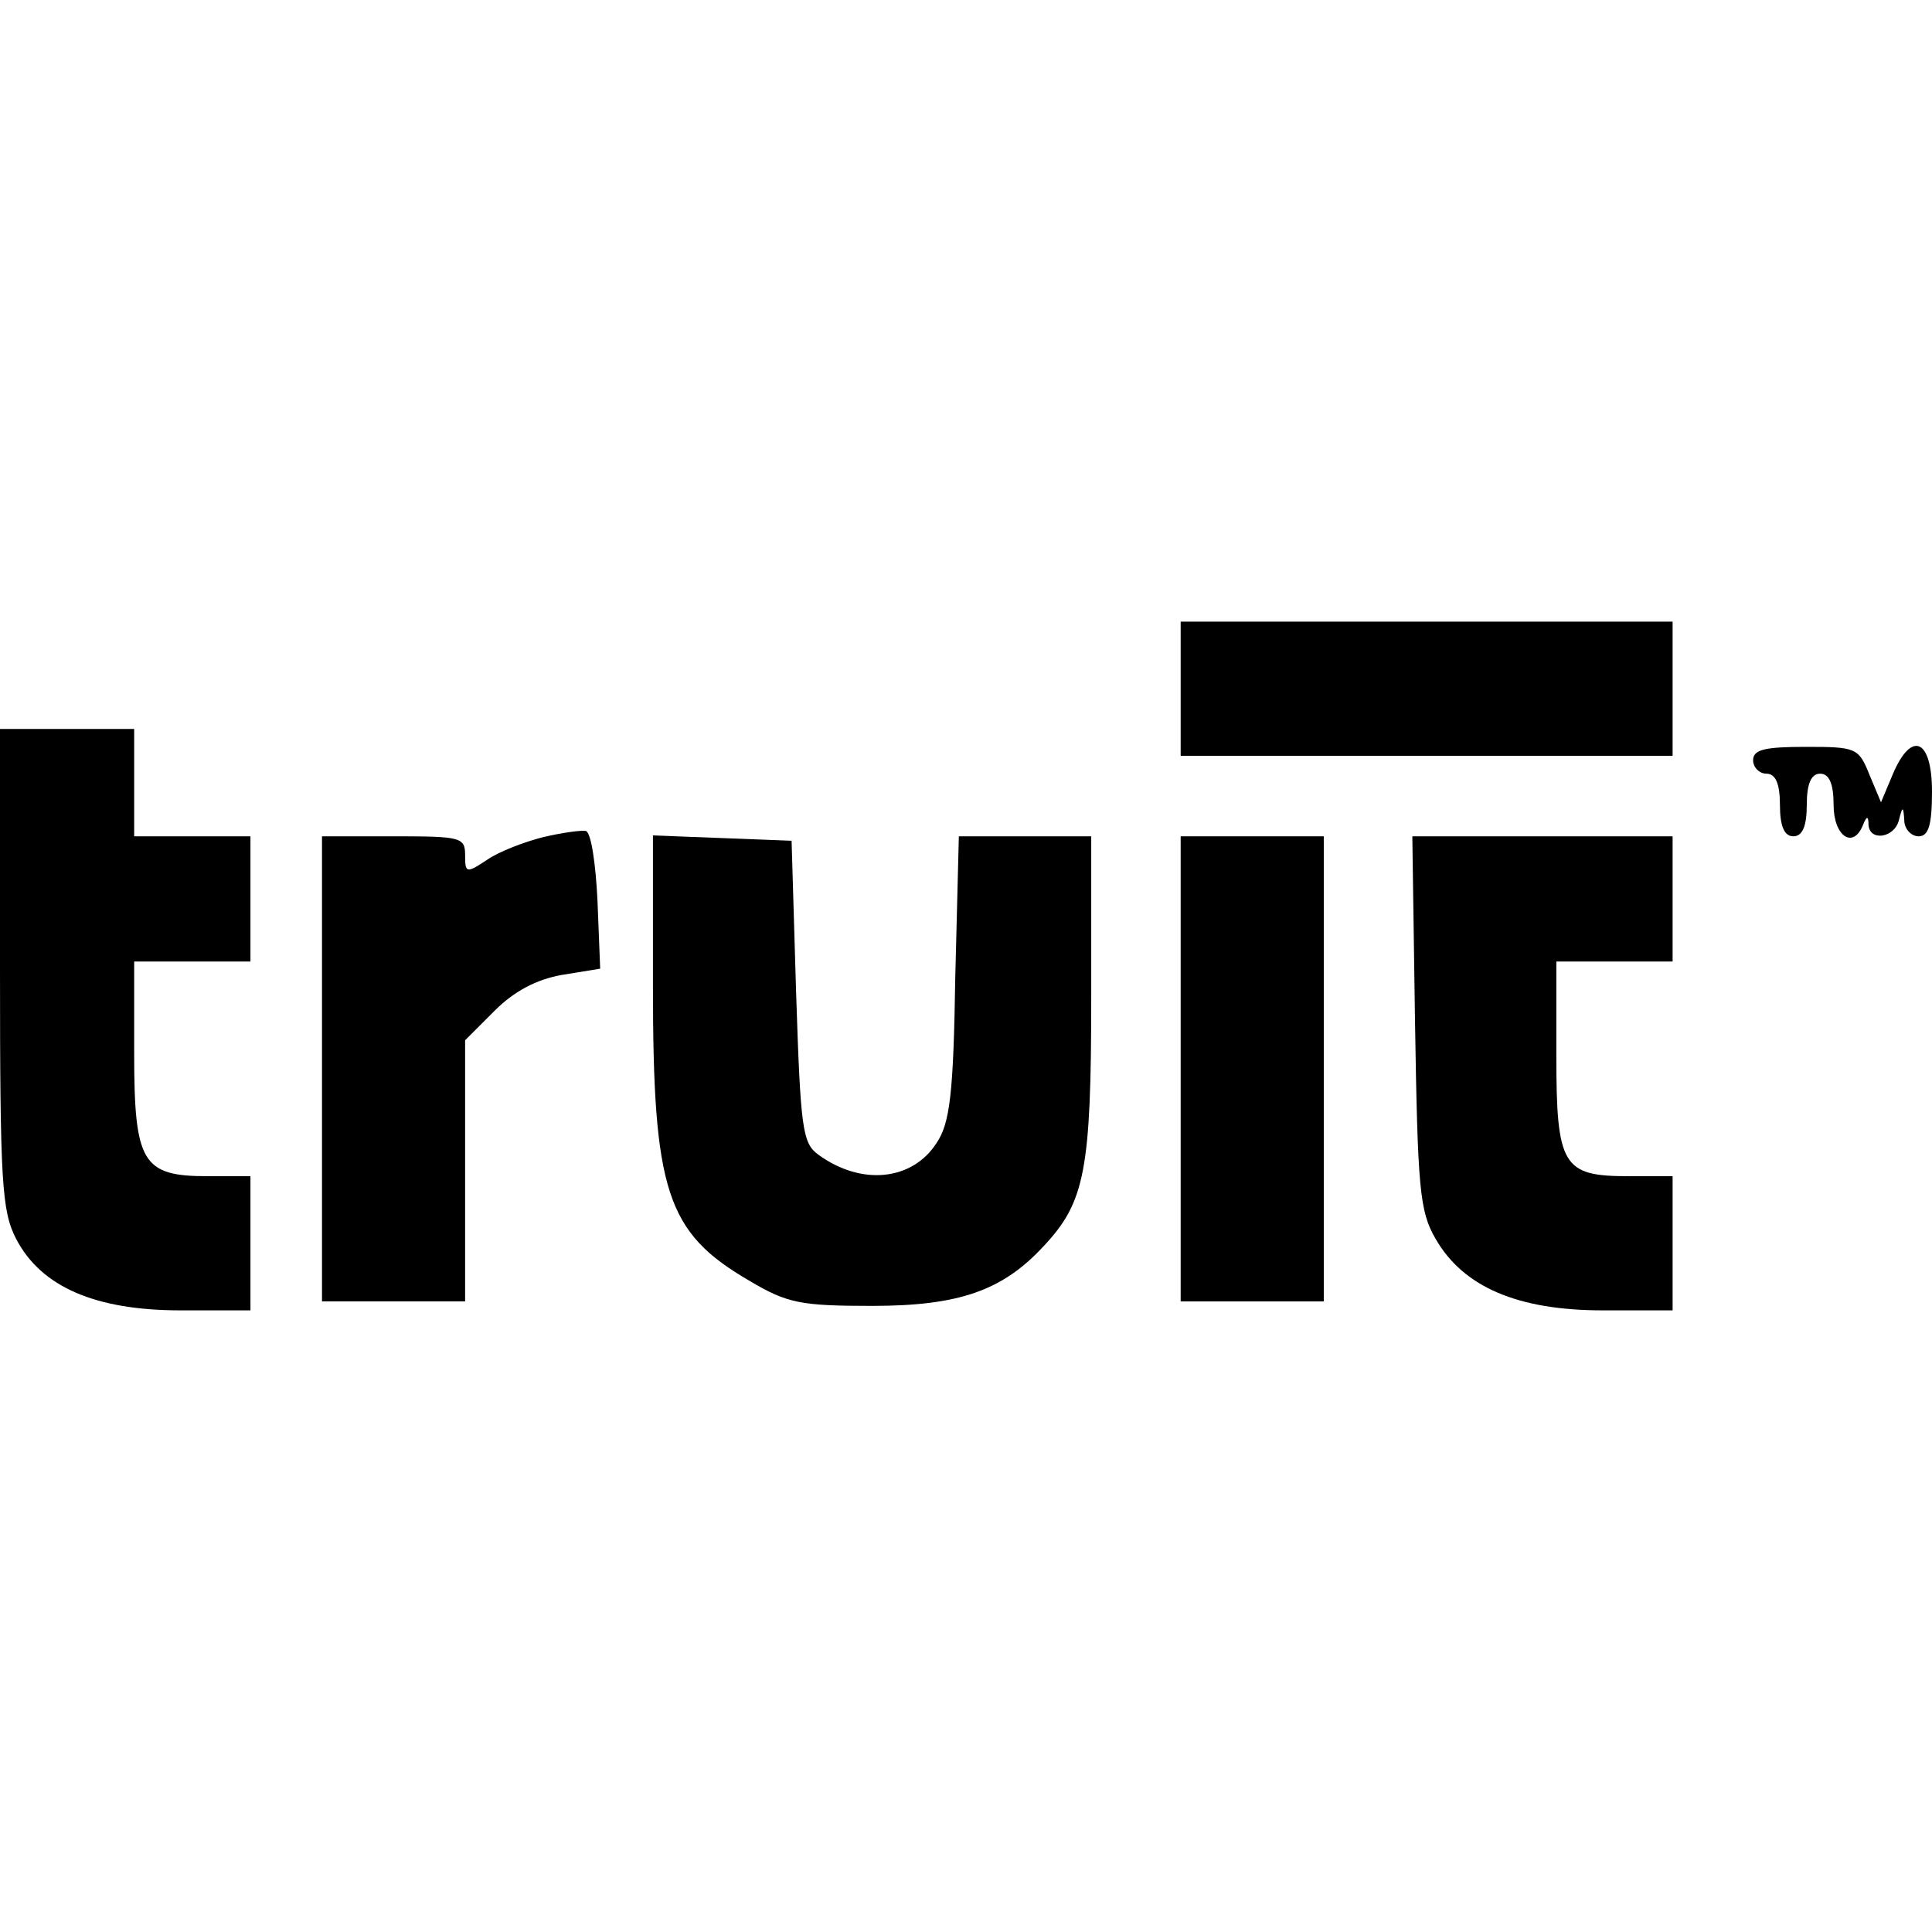
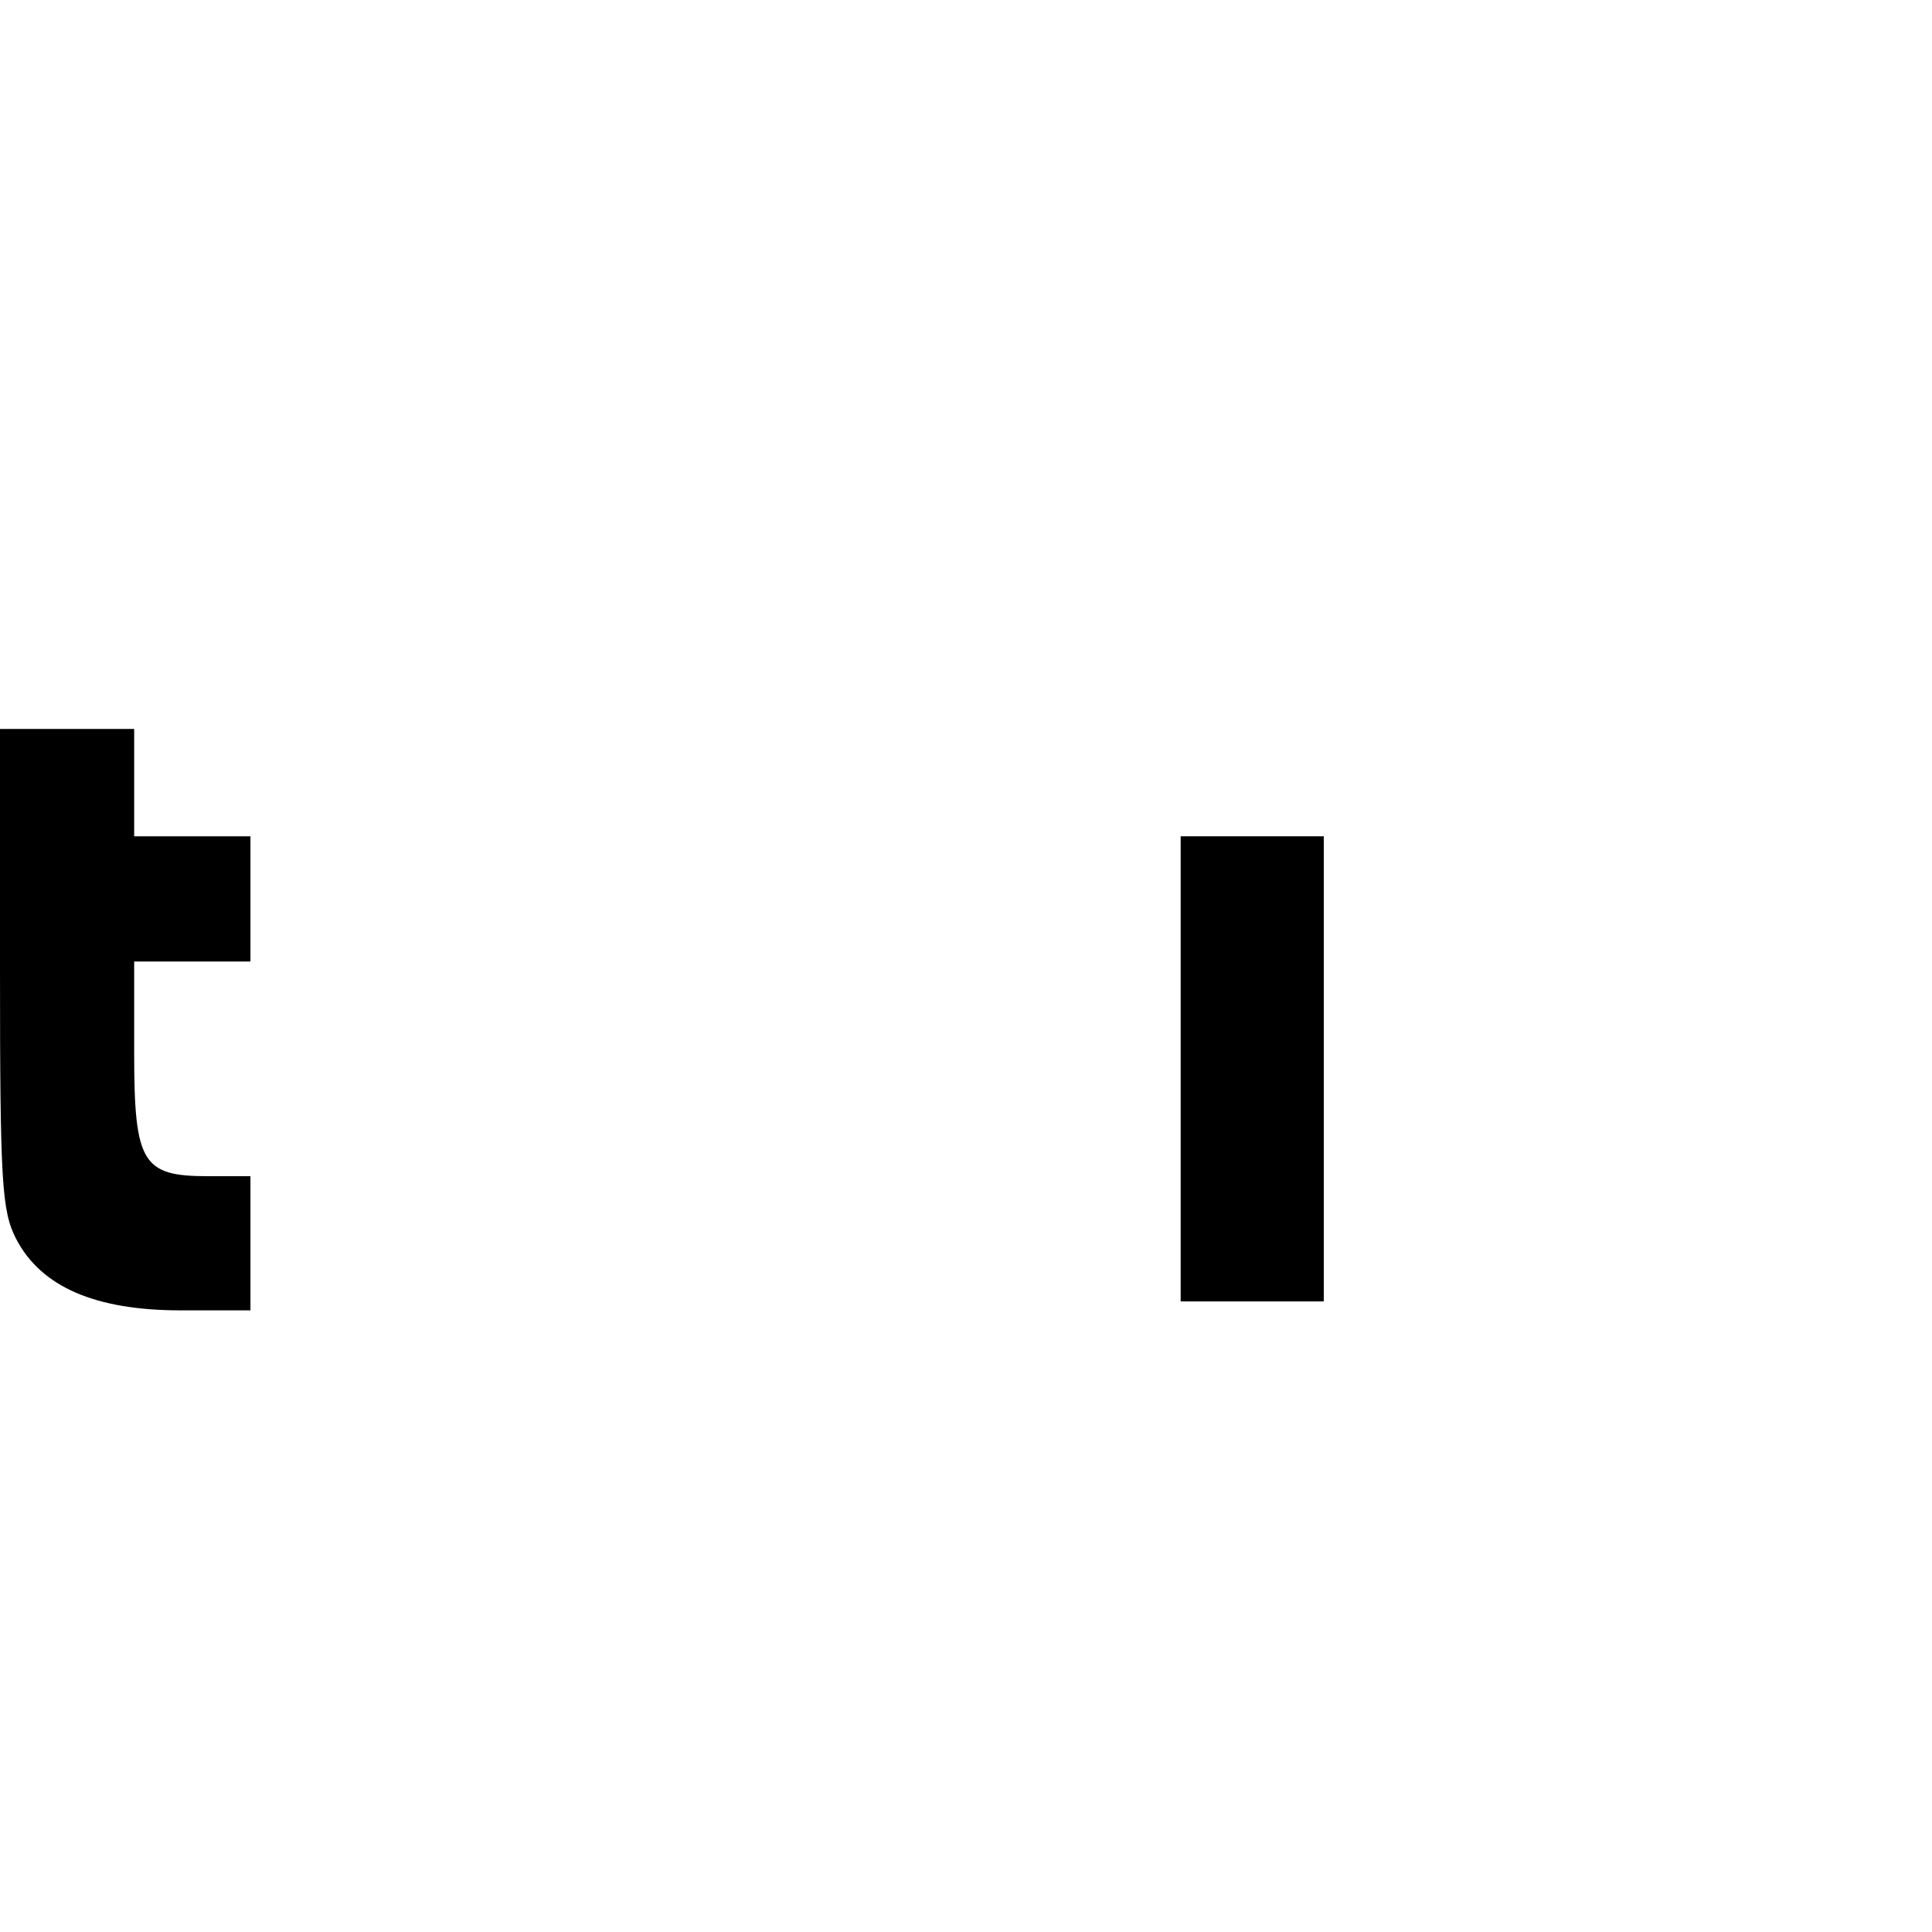
<svg xmlns="http://www.w3.org/2000/svg" version="1.0" width="100mm" height="100mm" viewBox="0 0 216 77" preserveAspectRatio="xMidYMid meet">
  <g transform="translate(0,77) scale(0.1,-0.1)" fill="#000000" stroke="none">
-     <path d="M1320 695 l0 -75 275 0 275 0 0 75 0 75 -275 0 -275 0 0 -75z" />
    <path d="M0 382 c0 -239 2 -271 18 -302 28 -54 89 -80 184 -80 l78 0 0 75 0 75 -48 0 c-73 0 -82 15 -82 138 l0 102 65 0 65 0 0 70 0 70 -65 0 -65 0 0 60 0 60 -75 0 -75 0 0 -268z" />
-     <path d="M1960 615 c0 -8 7 -15 15 -15 10 0 15 -11 15 -35 0 -24 5 -35 15 -35 10 0 15 11 15 35 0 24 5 35 15 35 10 0 15 -11 15 -35 0 -35 22 -50 33 -22 4 10 6 10 6 0 1 -19 29 -15 34 5 4 16 5 16 6 0 0 -10 8 -18 16 -18 11 0 15 12 15 50 0 59 -23 69 -44 19 l-13 -31 -13 31 c-12 30 -15 31 -71 31 -46 0 -59 -3 -59 -15z" />
-     <path d="M607 529 c-20 -5 -49 -16 -62 -25 -24 -16 -25 -15 -25 5 0 20 -5 21 -80 21 l-80 0 0 -260 0 -260 80 0 80 0 0 146 0 146 33 33 c22 22 47 35 75 40 l43 7 -3 76 c-2 41 -7 76 -13 78 -5 1 -27 -2 -48 -7z" />
-     <path d="M730 363 c0 -230 15 -276 108 -330 42 -25 57 -28 137 -28 97 0 146 17 192 67 46 49 53 85 53 278 l0 180 -74 0 -74 0 -4 -158 c-2 -130 -6 -163 -21 -185 -27 -42 -84 -48 -132 -13 -18 13 -20 29 -25 183 l-5 168 -77 3 -78 3 0 -168z" />
    <path d="M1320 270 l0 -260 80 0 80 0 0 260 0 260 -80 0 -80 0 0 -260z" />
-     <path d="M1582 323 c3 -187 5 -212 23 -243 31 -54 92 -80 187 -80 l78 0 0 75 0 75 -49 0 c-74 0 -81 11 -81 136 l0 104 65 0 65 0 0 70 0 70 -146 0 -145 0 3 -207z" />
  </g>
</svg>